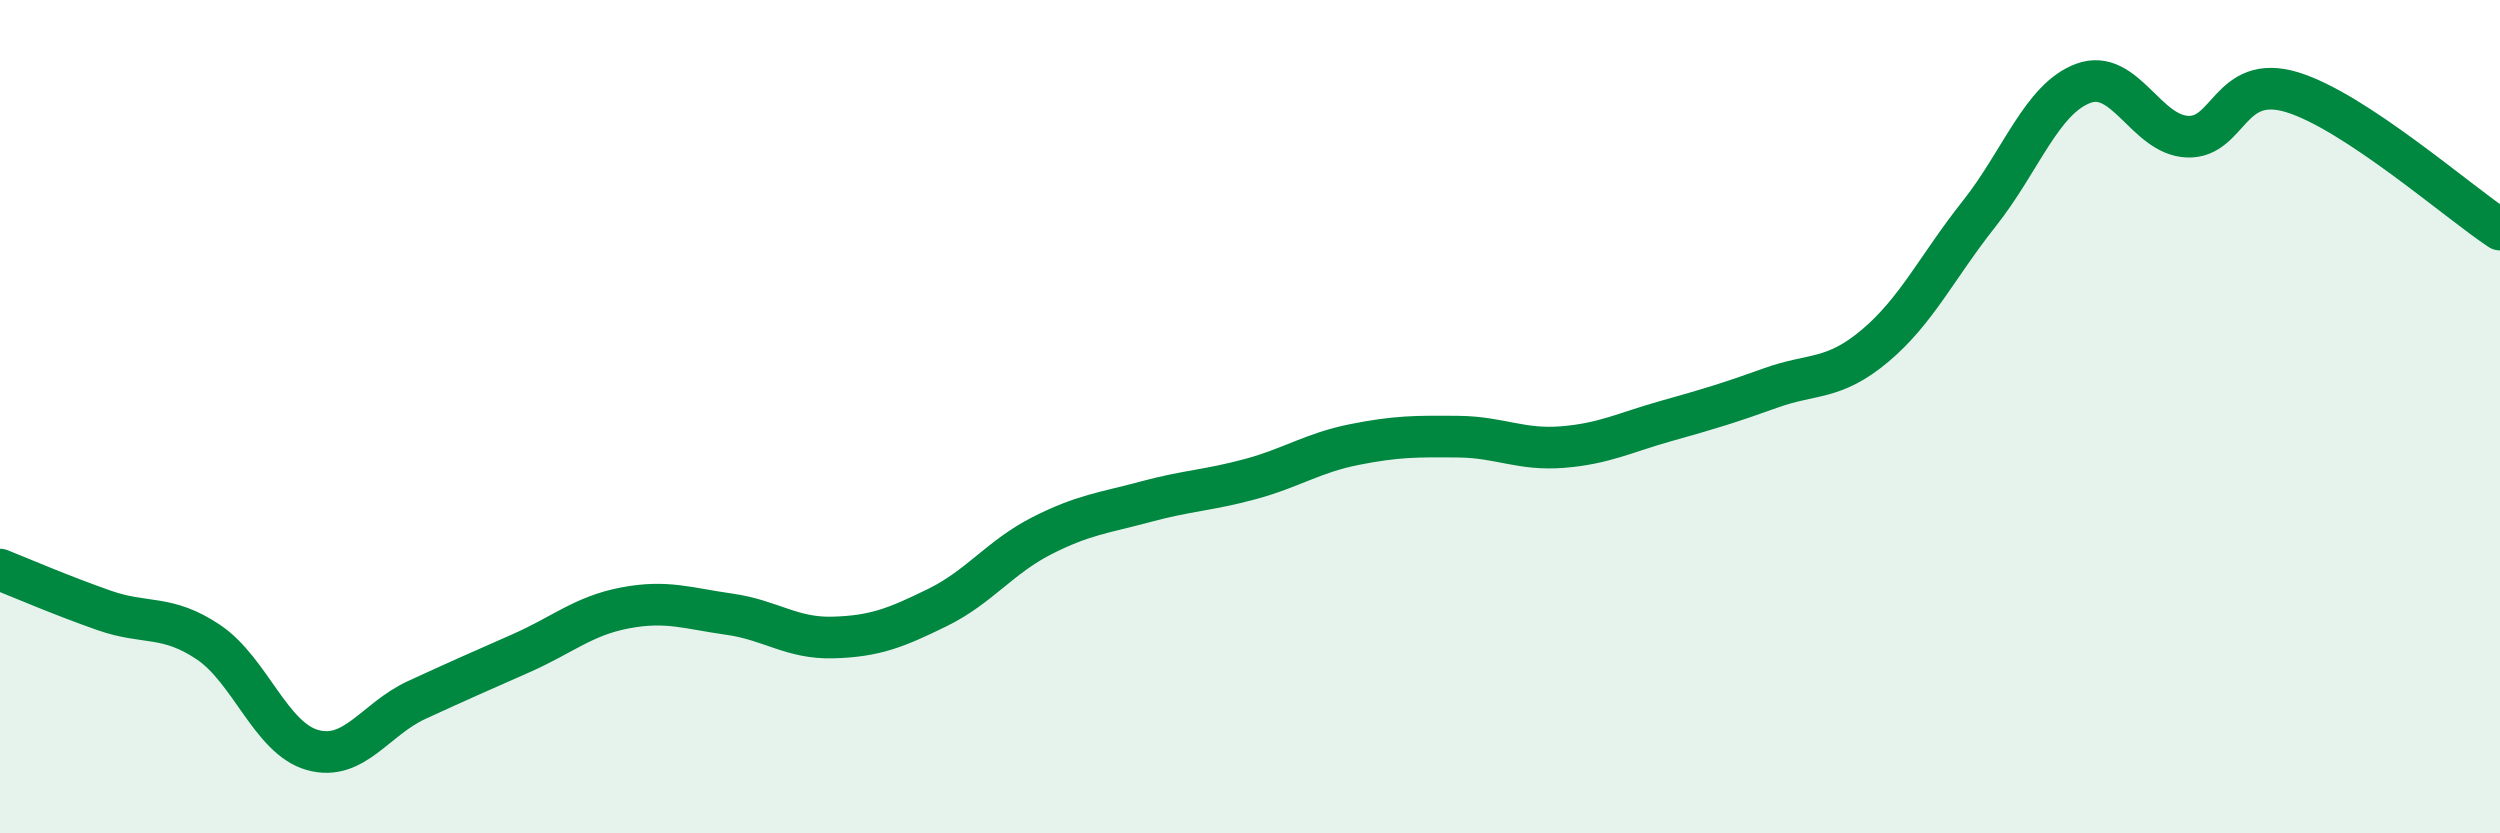
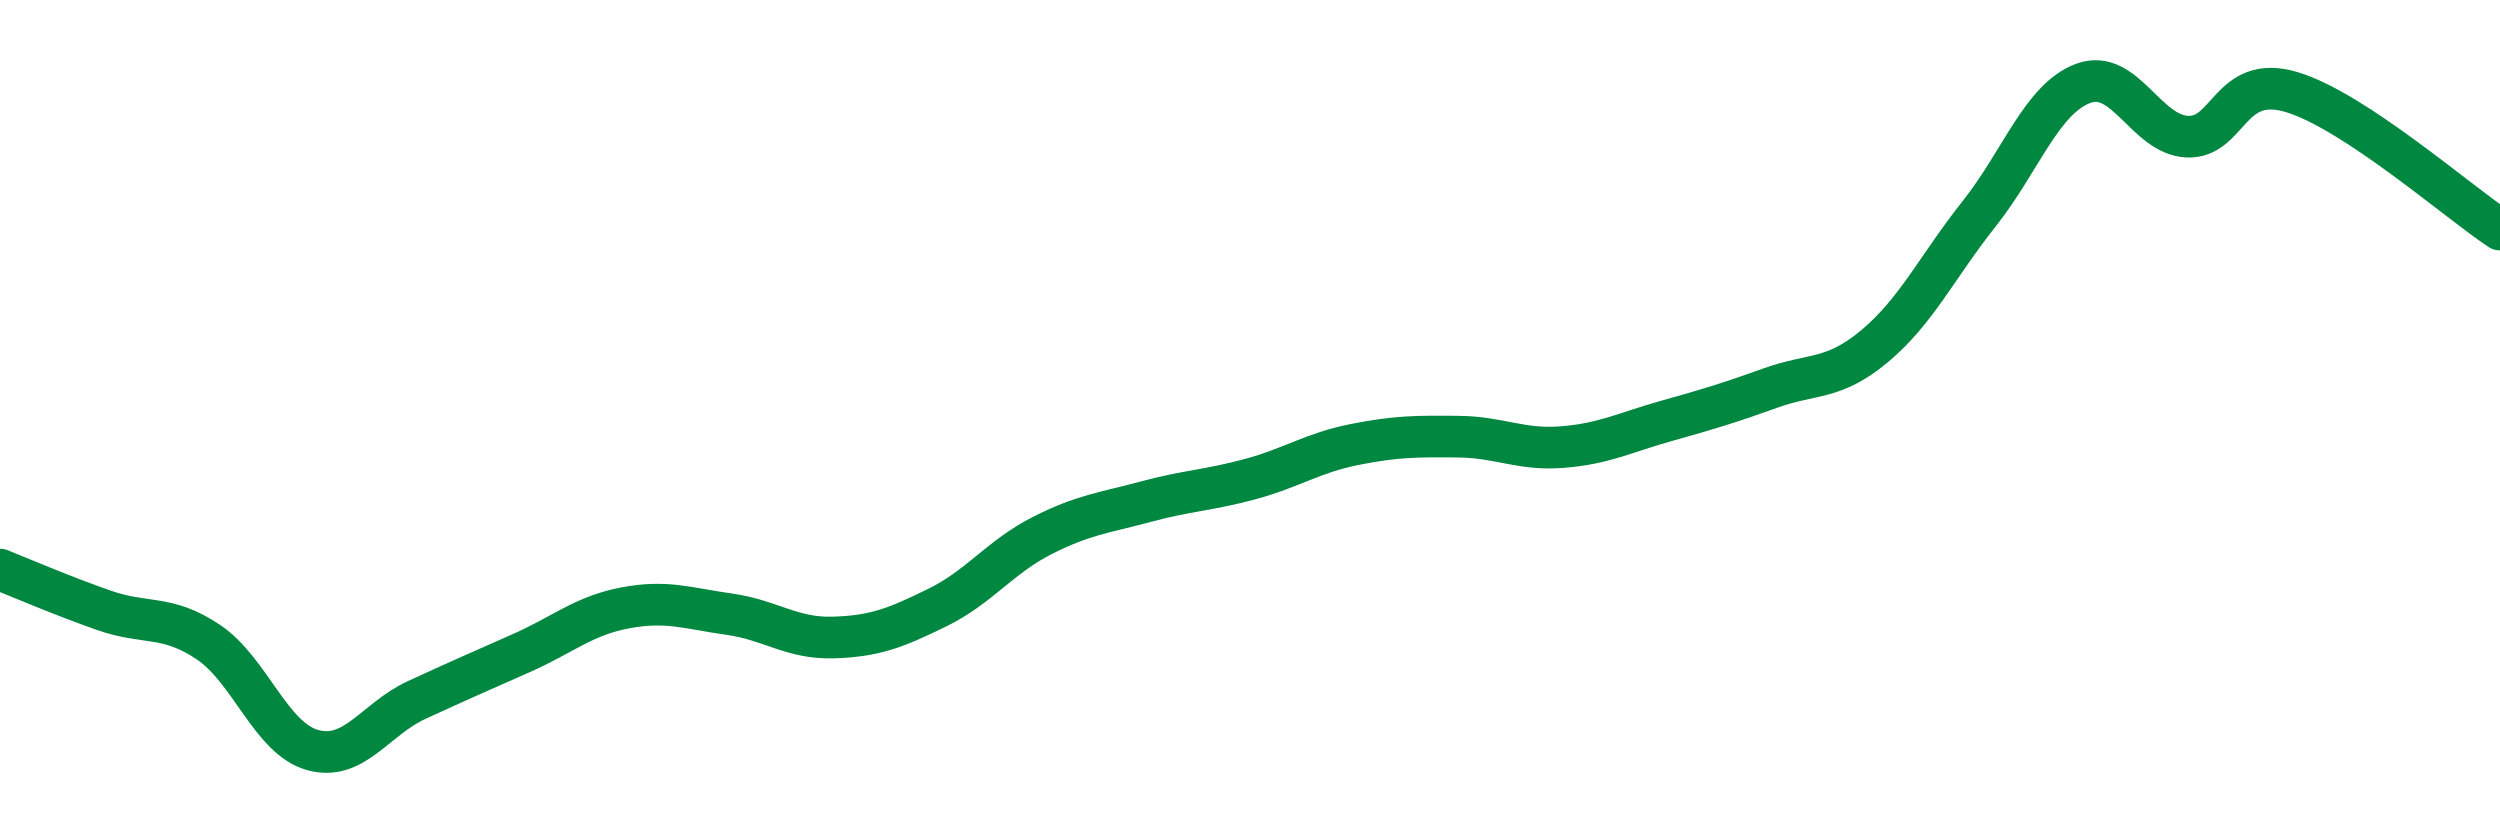
<svg xmlns="http://www.w3.org/2000/svg" width="60" height="20" viewBox="0 0 60 20">
-   <path d="M 0,13.67 C 0.5,13.87 1.5,14.3 2.5,14.65 C 3.5,15 4,14.74 5,15.41 C 6,16.08 6.5,17.72 7.5,18 C 8.5,18.28 9,17.26 10,16.8 C 11,16.34 11.5,16.12 12.5,15.68 C 13.5,15.24 14,14.78 15,14.59 C 16,14.4 16.5,14.6 17.5,14.74 C 18.5,14.88 19,15.33 20,15.3 C 21,15.27 21.5,15.07 22.5,14.58 C 23.5,14.09 24,13.37 25,12.86 C 26,12.35 26.5,12.31 27.5,12.04 C 28.5,11.77 29,11.77 30,11.5 C 31,11.23 31.5,10.87 32.5,10.67 C 33.5,10.47 34,10.47 35,10.48 C 36,10.49 36.5,10.81 37.5,10.73 C 38.5,10.65 39,10.38 40,10.1 C 41,9.82 41.5,9.67 42.5,9.31 C 43.5,8.95 44,9.14 45,8.3 C 46,7.46 46.5,6.39 47.5,5.13 C 48.5,3.87 49,2.37 50,2 C 51,1.63 51.5,3.24 52.5,3.28 C 53.5,3.32 53.5,1.76 55,2.21 C 56.5,2.66 59,4.85 60,5.51L60 20L0 20Z" fill="#008740" opacity="0.1" stroke-linecap="round" stroke-linejoin="round" />
  <path d="M 0,13.67 C 0.5,13.87 1.5,14.3 2.5,14.65 C 3.5,15 4,14.74 5,15.41 C 6,16.08 6.5,17.72 7.5,18 C 8.5,18.28 9,17.26 10,16.8 C 11,16.34 11.5,16.12 12.5,15.68 C 13.5,15.24 14,14.78 15,14.59 C 16,14.4 16.5,14.6 17.5,14.74 C 18.5,14.88 19,15.33 20,15.3 C 21,15.27 21.5,15.07 22.5,14.58 C 23.5,14.09 24,13.37 25,12.86 C 26,12.35 26.5,12.31 27.5,12.04 C 28.5,11.77 29,11.77 30,11.5 C 31,11.23 31.5,10.87 32.5,10.67 C 33.5,10.47 34,10.47 35,10.48 C 36,10.49 36.5,10.81 37.5,10.73 C 38.5,10.65 39,10.38 40,10.1 C 41,9.82 41.5,9.67 42.5,9.31 C 43.5,8.95 44,9.14 45,8.3 C 46,7.46 46.5,6.39 47.5,5.13 C 48.5,3.87 49,2.37 50,2 C 51,1.63 51.5,3.24 52.5,3.28 C 53.5,3.32 53.5,1.76 55,2.21 C 56.5,2.66 59,4.85 60,5.51" stroke="#008740" stroke-width="1" fill="none" stroke-linecap="round" stroke-linejoin="round" />
</svg>